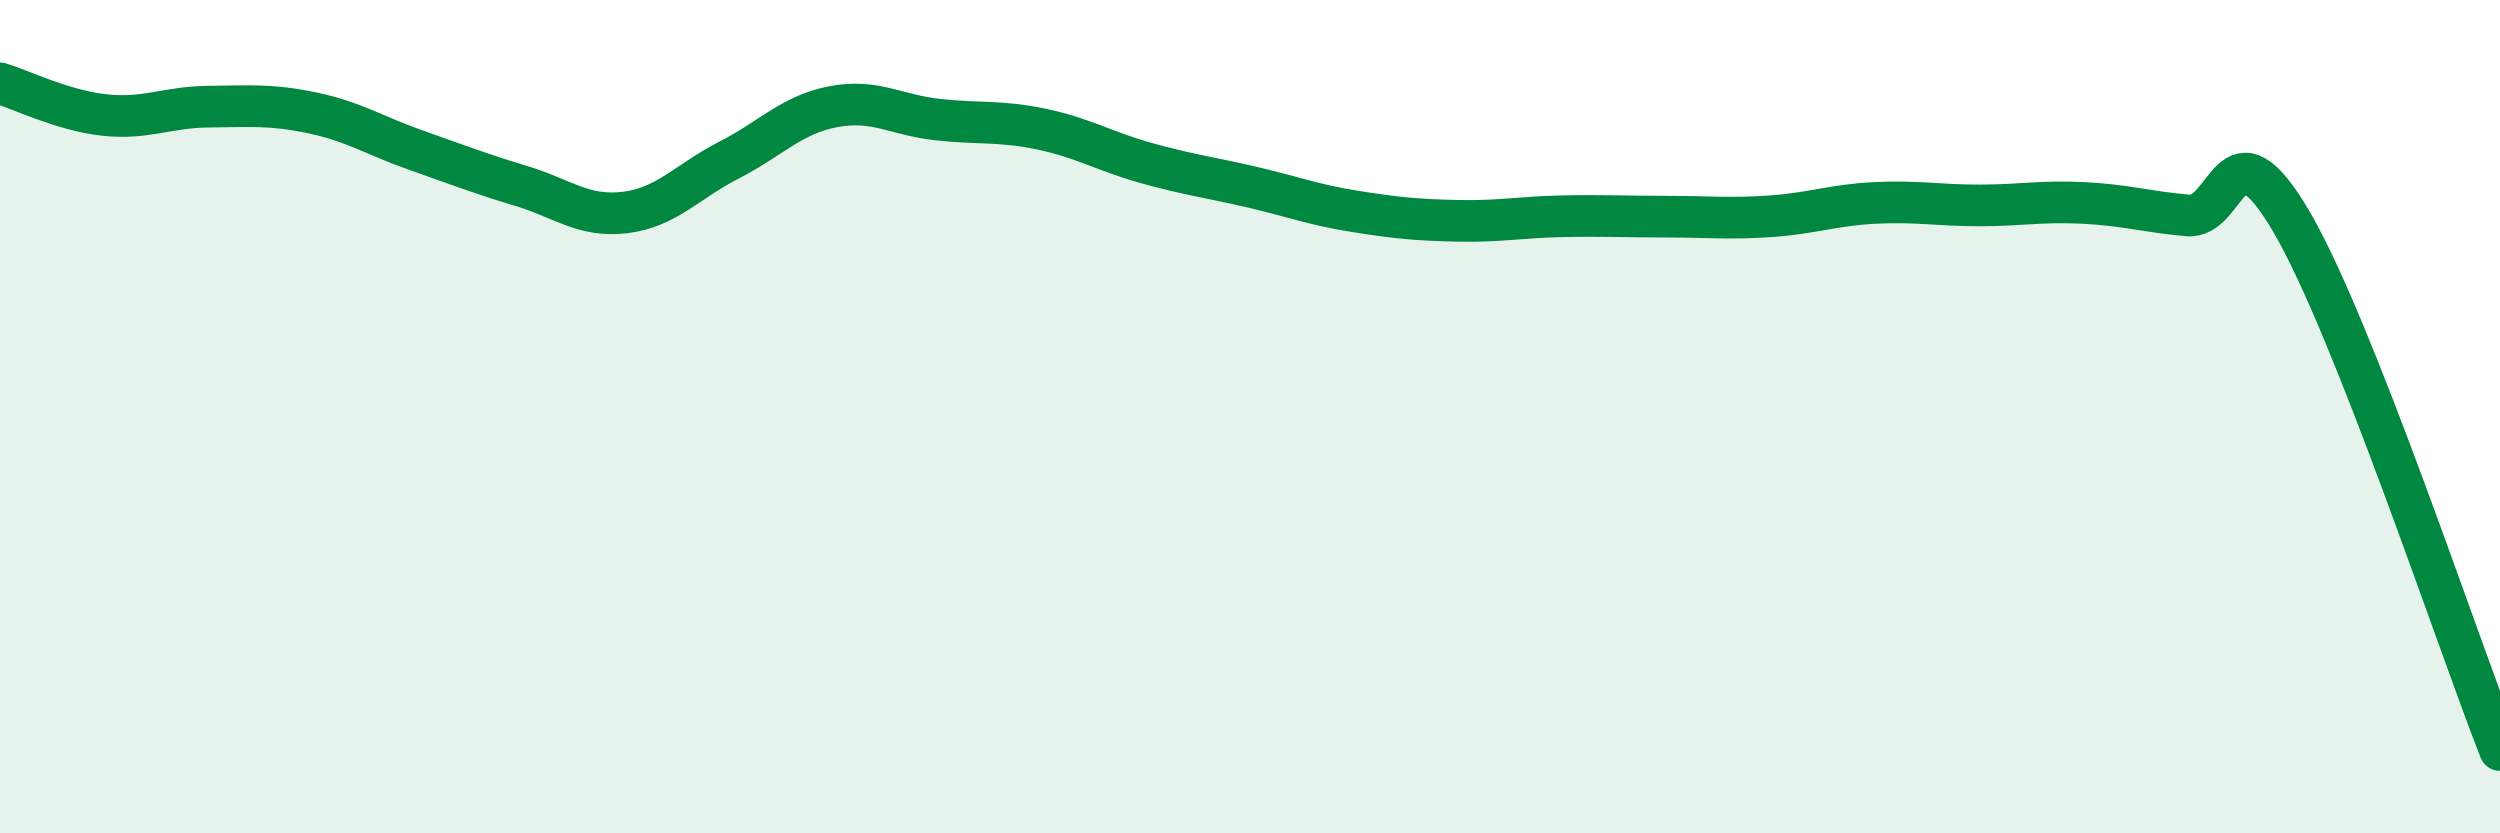
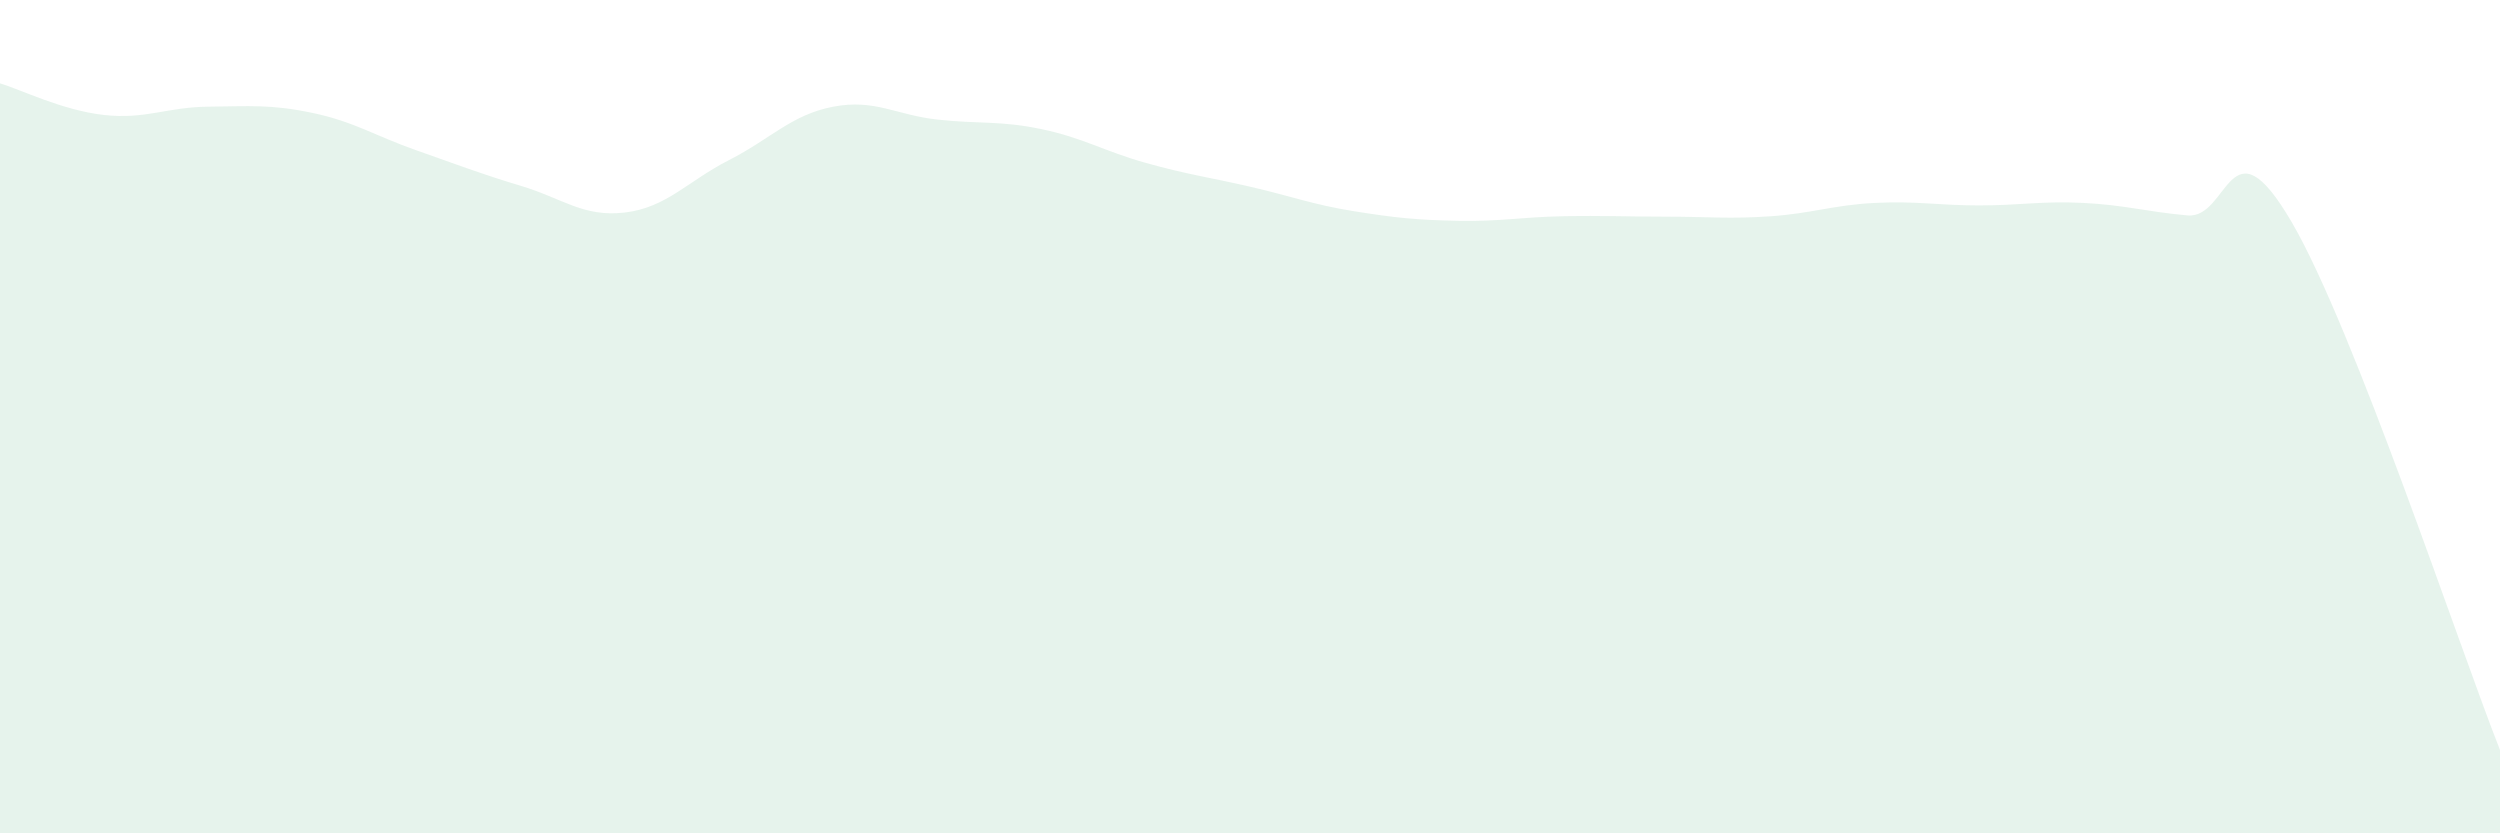
<svg xmlns="http://www.w3.org/2000/svg" width="60" height="20" viewBox="0 0 60 20">
  <path d="M 0,2 C 0.5,2.15 1.5,2.65 2.5,2.76 C 3.5,2.87 4,2.57 5,2.56 C 6,2.55 6.5,2.5 7.5,2.71 C 8.5,2.92 9,3.26 10,3.61 C 11,3.96 11.5,4.16 12.5,4.46 C 13.5,4.76 14,5.22 15,5.1 C 16,4.98 16.5,4.35 17.5,3.84 C 18.5,3.33 19,2.75 20,2.56 C 21,2.37 21.5,2.76 22.5,2.87 C 23.5,2.98 24,2.89 25,3.1 C 26,3.31 26.5,3.63 27.5,3.91 C 28.5,4.19 29,4.25 30,4.48 C 31,4.71 31.5,4.91 32.5,5.07 C 33.5,5.23 34,5.28 35,5.3 C 36,5.32 36.5,5.21 37.5,5.19 C 38.5,5.17 39,5.2 40,5.2 C 41,5.2 41.5,5.26 42.5,5.19 C 43.5,5.12 44,4.92 45,4.87 C 46,4.82 46.5,4.93 47.5,4.93 C 48.5,4.93 49,4.82 50,4.87 C 51,4.92 51.5,5.08 52.5,5.17 C 53.5,5.26 53.5,2.76 55,5.33 C 56.5,7.9 59,15.47 60,18L60 20L0 20Z" fill="#008740" opacity="0.1" stroke-linecap="round" stroke-linejoin="round" />
-   <path d="M 0,2 C 0.5,2.15 1.5,2.65 2.5,2.76 C 3.5,2.87 4,2.57 5,2.56 C 6,2.55 6.5,2.5 7.5,2.71 C 8.5,2.92 9,3.26 10,3.61 C 11,3.96 11.5,4.16 12.5,4.46 C 13.5,4.76 14,5.22 15,5.1 C 16,4.98 16.5,4.35 17.5,3.84 C 18.5,3.33 19,2.75 20,2.56 C 21,2.37 21.5,2.76 22.5,2.87 C 23.5,2.98 24,2.89 25,3.1 C 26,3.31 26.5,3.63 27.5,3.91 C 28.5,4.19 29,4.25 30,4.48 C 31,4.71 31.5,4.91 32.5,5.07 C 33.5,5.23 34,5.28 35,5.3 C 36,5.32 36.5,5.21 37.5,5.19 C 38.5,5.17 39,5.2 40,5.2 C 41,5.2 41.5,5.26 42.5,5.19 C 43.5,5.12 44,4.92 45,4.87 C 46,4.82 46.5,4.93 47.5,4.93 C 48.5,4.93 49,4.82 50,4.87 C 51,4.92 51.5,5.08 52.5,5.17 C 53.5,5.26 53.5,2.76 55,5.33 C 56.5,7.9 59,15.47 60,18" stroke="#008740" stroke-width="1" fill="none" stroke-linecap="round" stroke-linejoin="round" />
</svg>